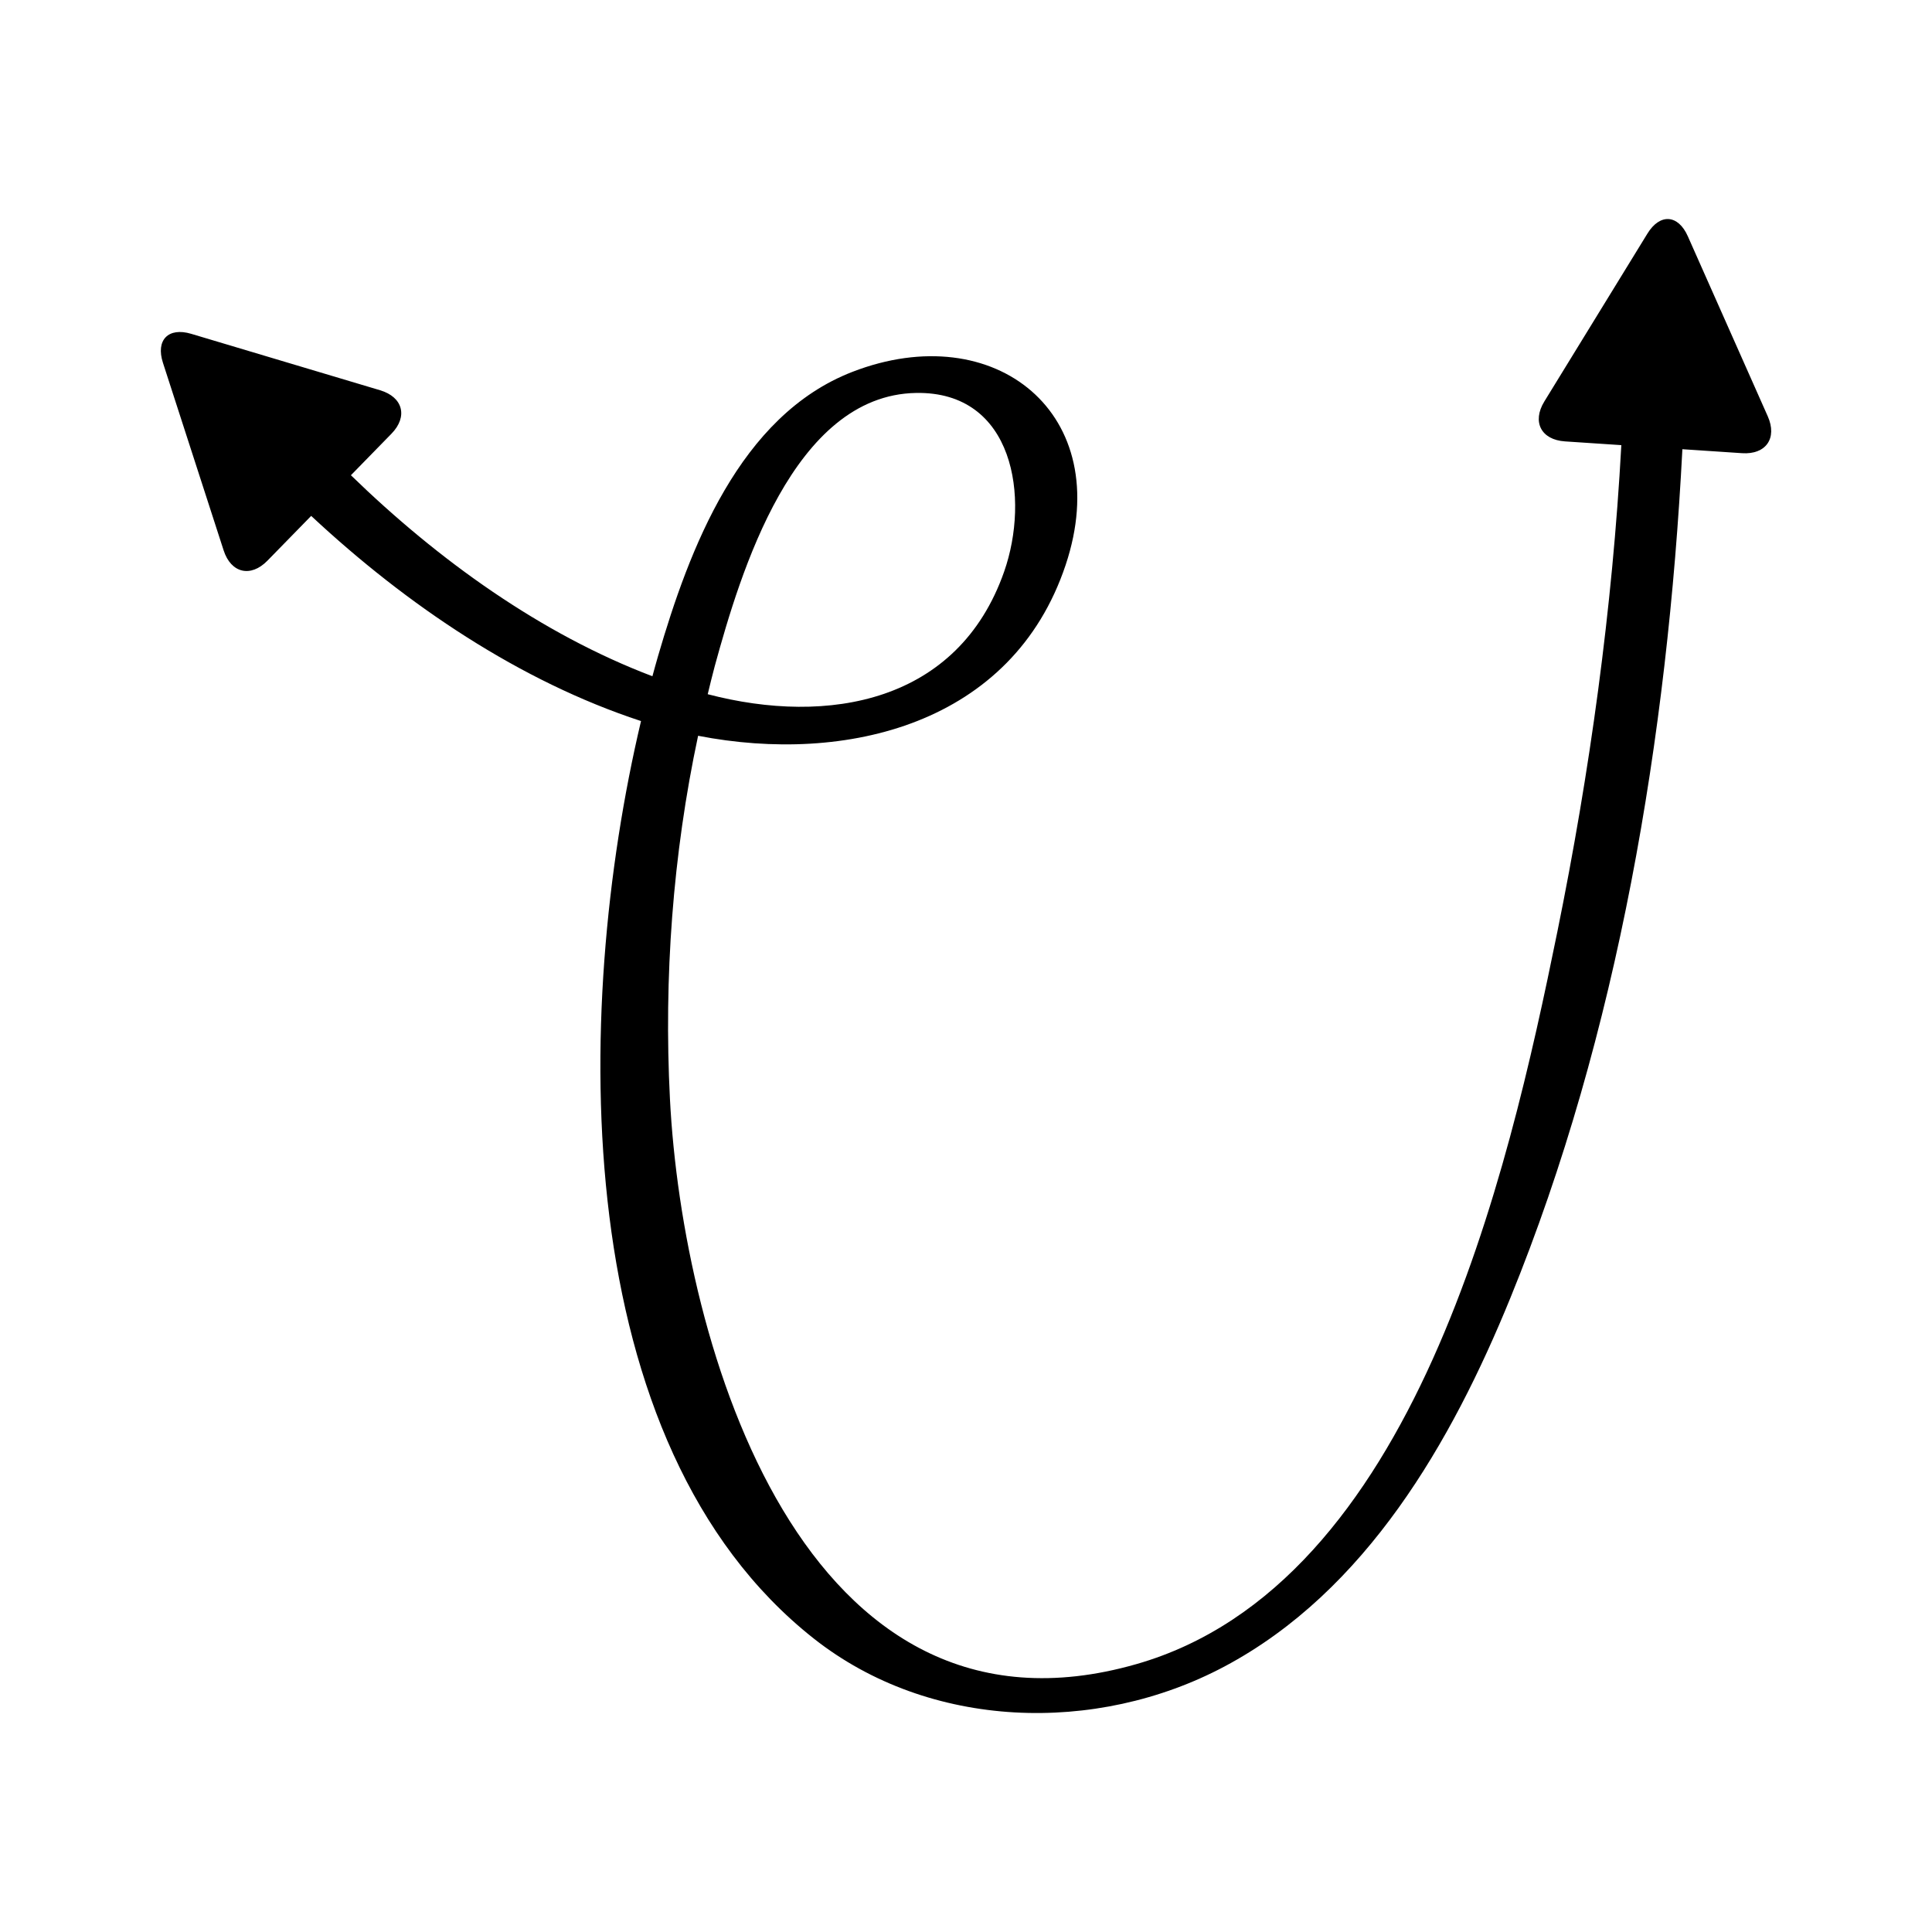
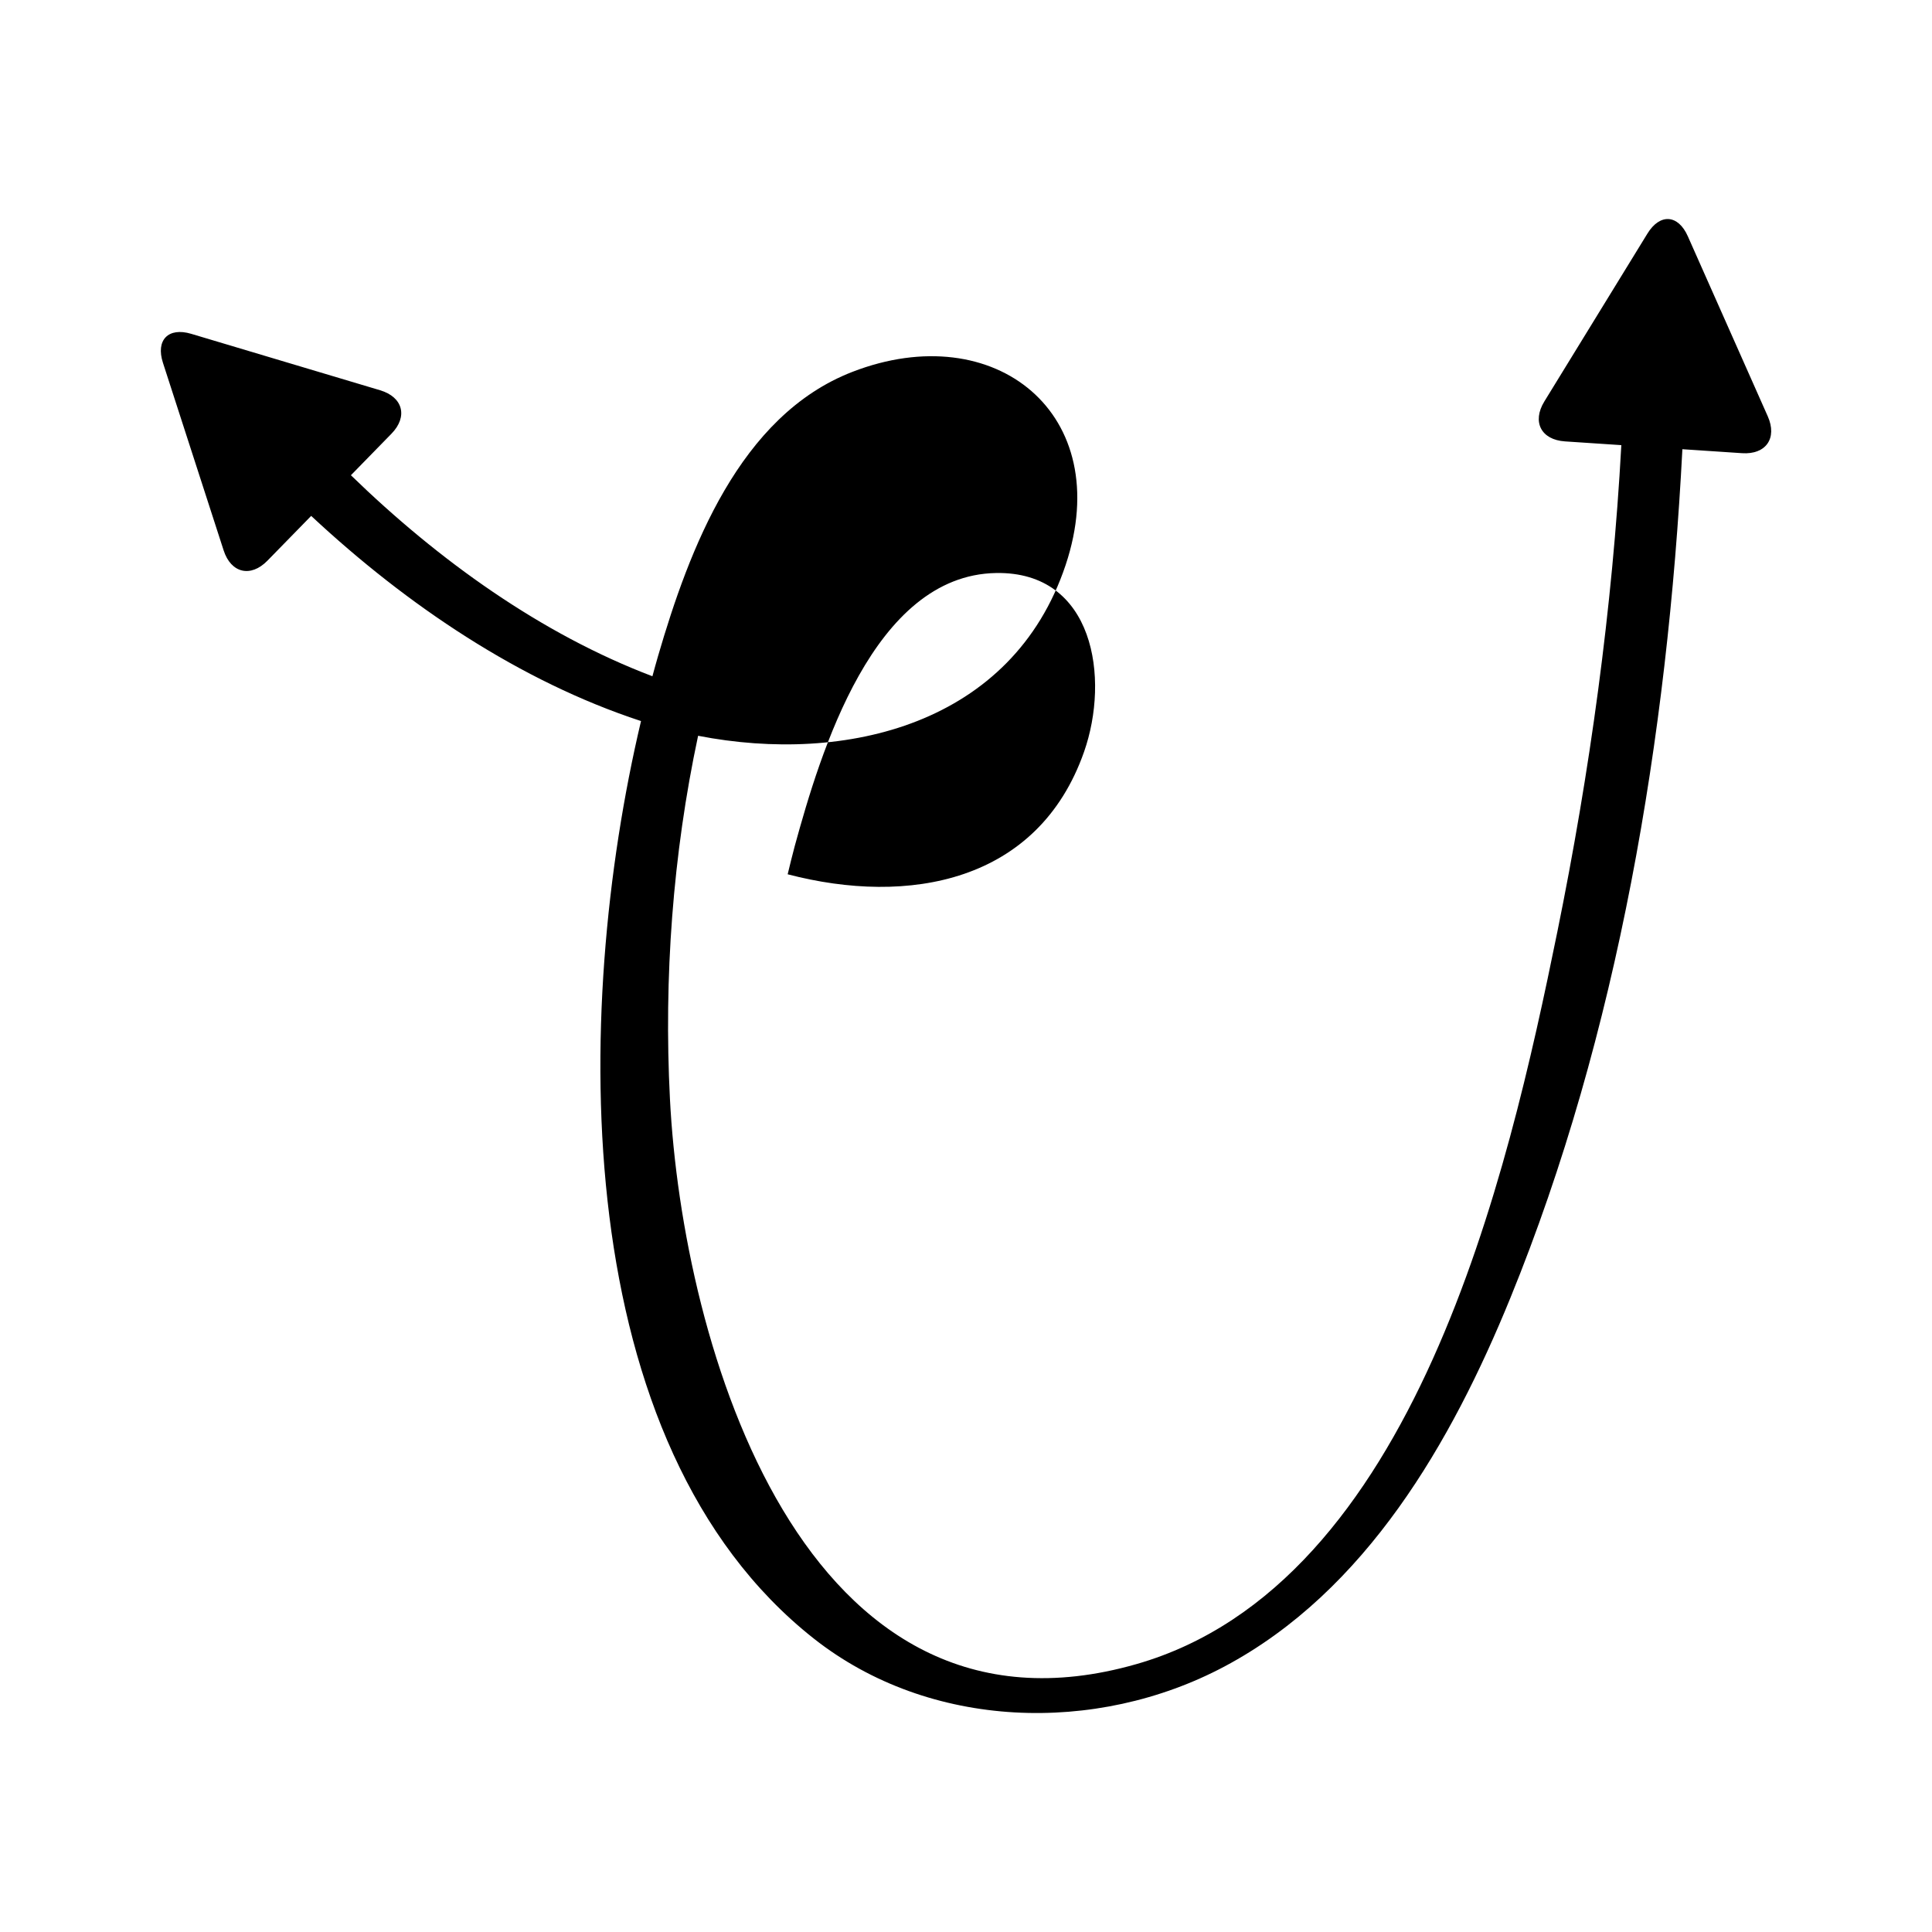
<svg xmlns="http://www.w3.org/2000/svg" fill="#000000" width="800px" height="800px" version="1.1" viewBox="144 144 512 512">
-   <path d="m591.29 206.61c-2.57-5.793-7.387-6.113-10.703-0.711l-27.32 44.492c-3.316 5.402-0.855 10.164 5.469 10.582l14.934 0.992c-2.356 43.27-8.352 86.676-16.961 128.99-13.086 64.301-37.75 172.88-111.51 194.04-88.496 25.379-120.33-84.539-123.66-149.84-1.633-31.98 0.742-64.684 7.465-96.168 39.188 7.637 83.289-3 97.402-45.262 13.363-40.02-18.684-65.824-56.516-51.176-29.914 11.582-43.234 46.949-51.508 75.344-0.508 1.738-0.996 3.531-1.484 5.32-29.457-11.176-56.754-30.766-79.902-53.27l10.73-10.984c4.43-4.531 3.082-9.727-2.996-11.539l-50.051-14.953c-6.074-1.816-9.449 1.637-7.496 7.672l16.086 49.719c1.953 6.035 7.172 7.262 11.602 2.731l11.598-11.871c25.441 23.738 55.426 43.867 87.332 54.344 0.023 0.008 0.051 0.016 0.078 0.023-18.27 77.195-19.355 191.74 45.762 243.13 30.711 24.238 74.832 25.512 108.84 7.434 37.559-19.965 60.238-59.582 75.773-97.652 28.57-70.012 41.656-148.92 45.598-224.95l15.809 1.051c6.324 0.422 9.391-3.973 6.82-9.766zm-257.87 113.91c6.758-24.641 20.809-71.82 53.352-72.387 26.043-0.453 30.156 27.898 23.336 47.359-12.16 34.695-46.57 40.848-78.555 32.48 0.617-2.484 1.191-4.984 1.867-7.453z" />
+   <path d="m591.29 206.61c-2.57-5.793-7.387-6.113-10.703-0.711l-27.32 44.492c-3.316 5.402-0.855 10.164 5.469 10.582l14.934 0.992c-2.356 43.27-8.352 86.676-16.961 128.99-13.086 64.301-37.75 172.88-111.51 194.04-88.496 25.379-120.33-84.539-123.66-149.84-1.633-31.98 0.742-64.684 7.465-96.168 39.188 7.637 83.289-3 97.402-45.262 13.363-40.02-18.684-65.824-56.516-51.176-29.914 11.582-43.234 46.949-51.508 75.344-0.508 1.738-0.996 3.531-1.484 5.32-29.457-11.176-56.754-30.766-79.902-53.27l10.73-10.984c4.43-4.531 3.082-9.727-2.996-11.539l-50.051-14.953c-6.074-1.816-9.449 1.637-7.496 7.672l16.086 49.719c1.953 6.035 7.172 7.262 11.602 2.731l11.598-11.871c25.441 23.738 55.426 43.867 87.332 54.344 0.023 0.008 0.051 0.016 0.078 0.023-18.27 77.195-19.355 191.74 45.762 243.13 30.711 24.238 74.832 25.512 108.84 7.434 37.559-19.965 60.238-59.582 75.773-97.652 28.57-70.012 41.656-148.92 45.598-224.95l15.809 1.051c6.324 0.422 9.391-3.973 6.82-9.766m-257.87 113.91c6.758-24.641 20.809-71.82 53.352-72.387 26.043-0.453 30.156 27.898 23.336 47.359-12.16 34.695-46.57 40.848-78.555 32.48 0.617-2.484 1.191-4.984 1.867-7.453z" />
</svg>